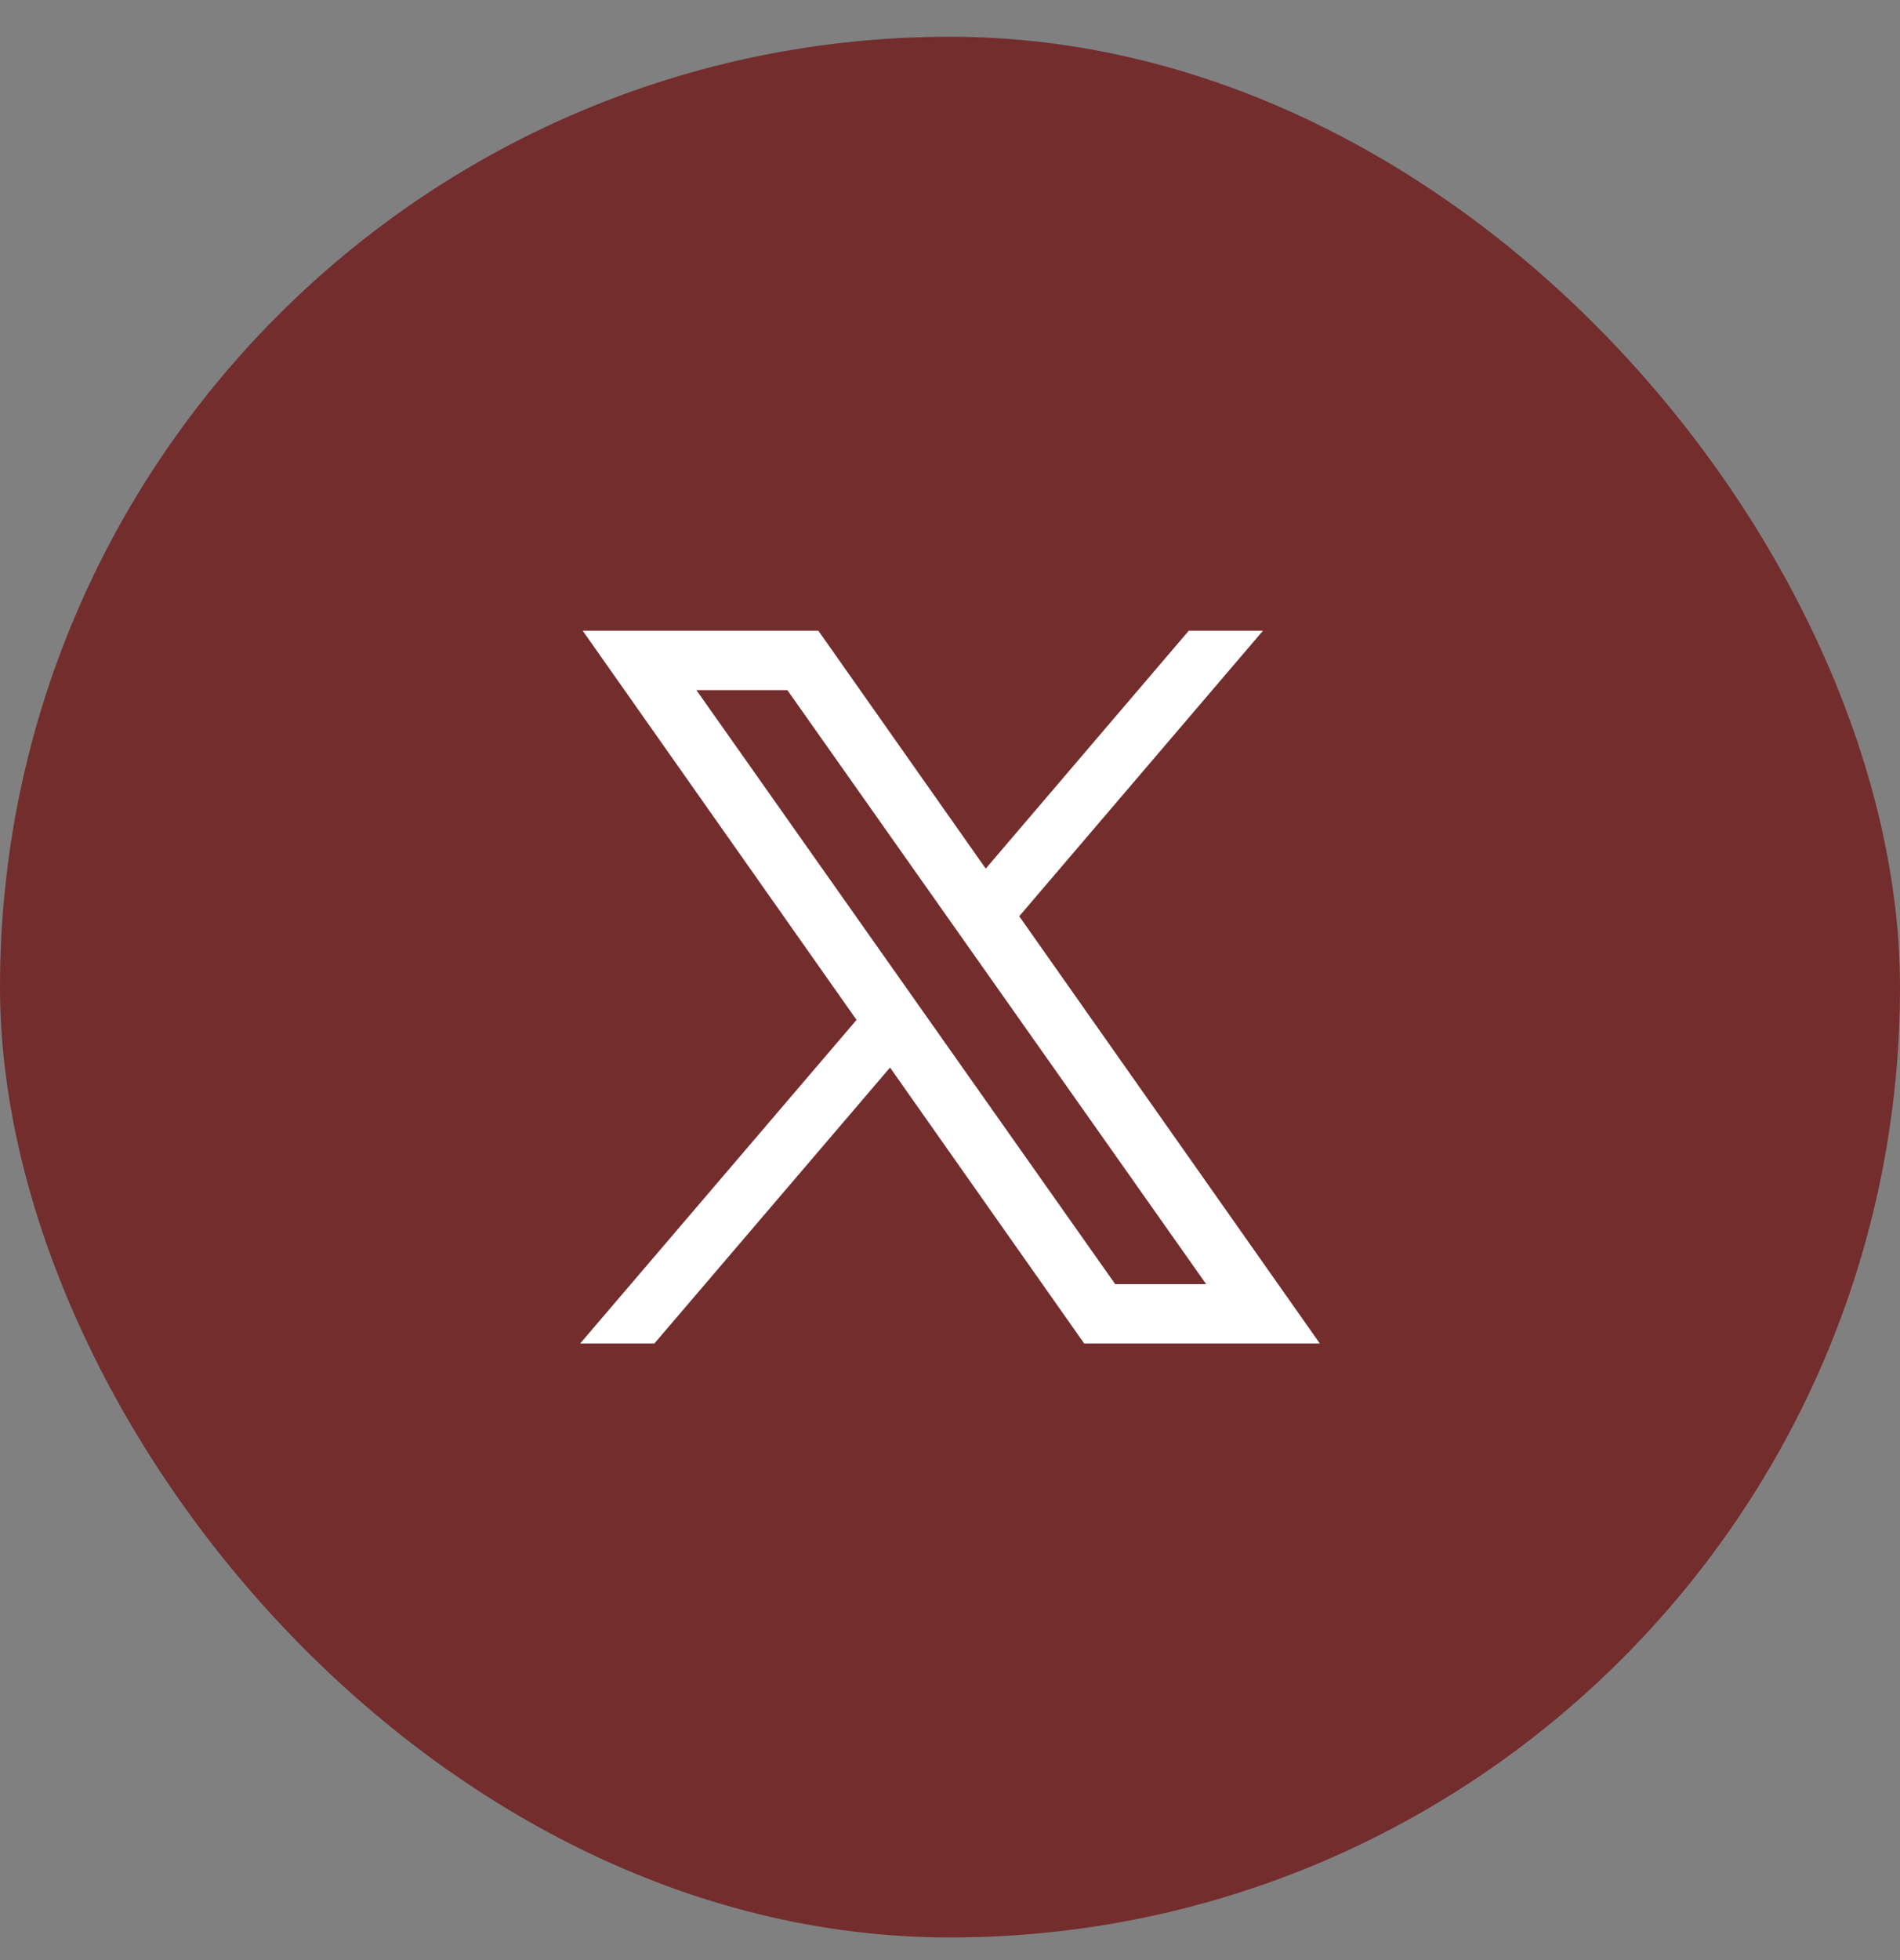
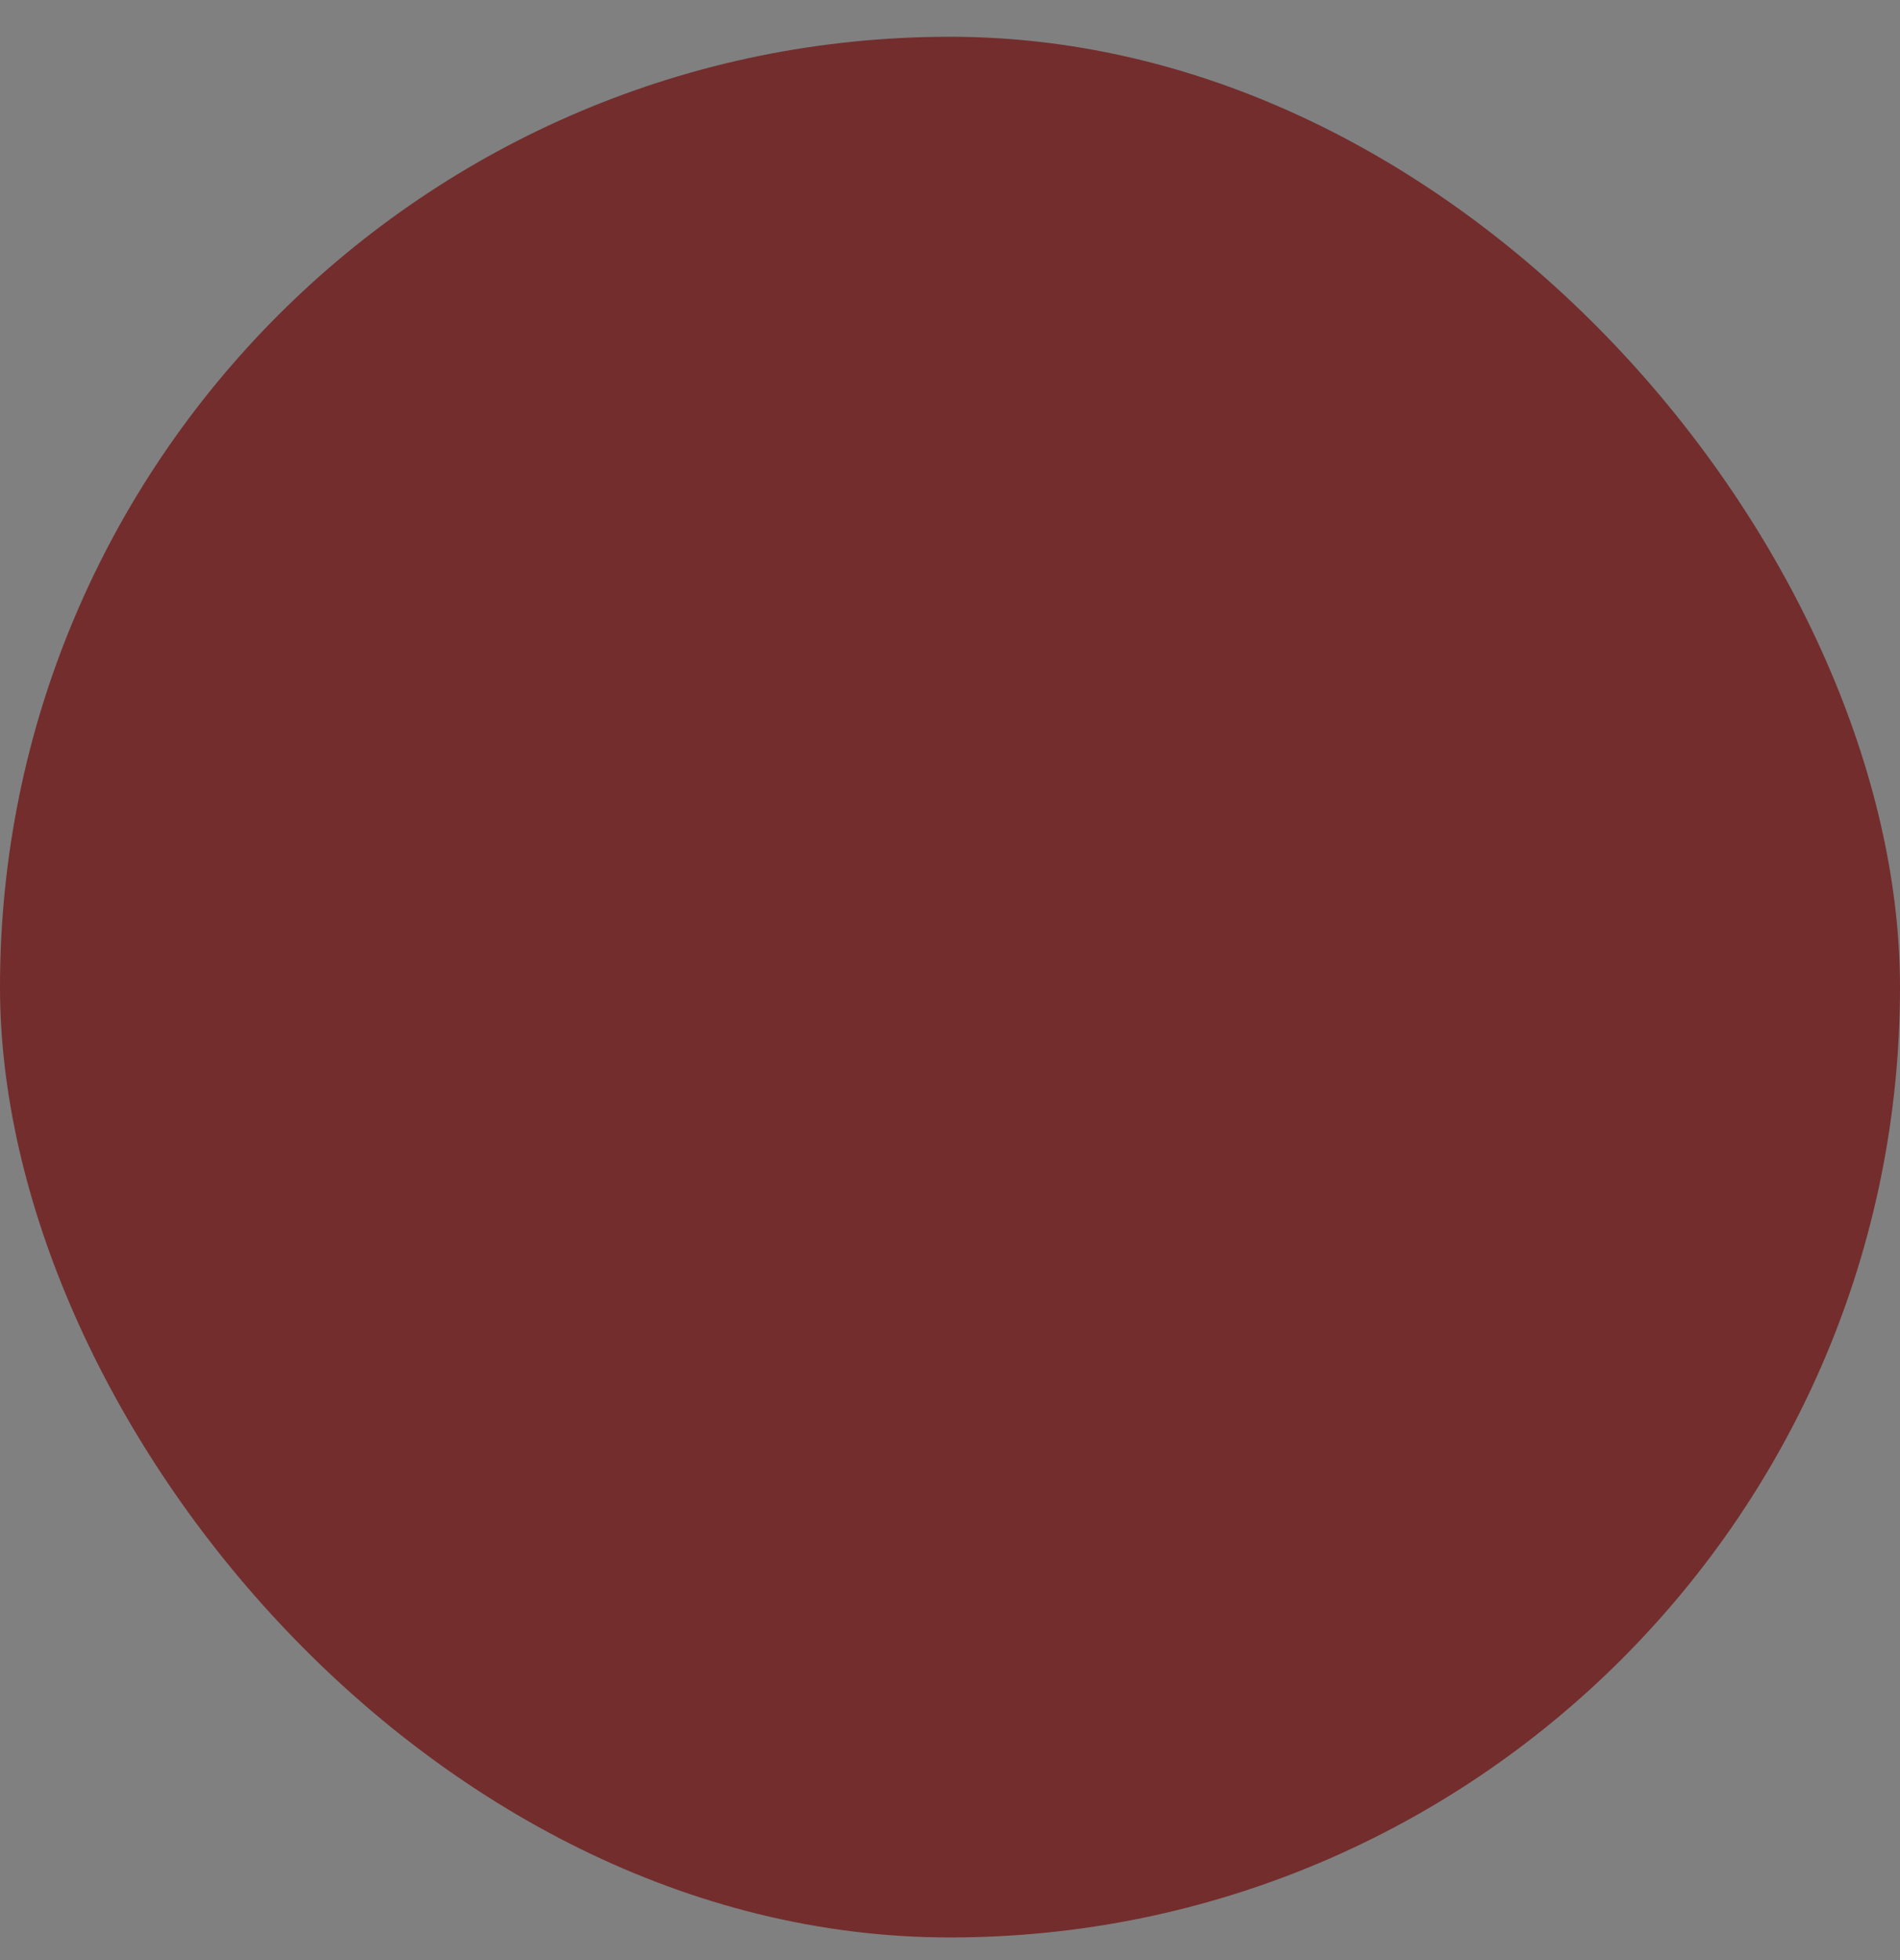
<svg xmlns="http://www.w3.org/2000/svg" width="32" height="33" viewBox="0 0 32 33" fill="none">
  <rect x="0" y="0" width="32" height="33" fill="#808080" stroke="none" />
  <rect y="0.619" width="32" height="32" rx="16" fill="#732D2D" />
-   <path d="M9.814 10.619L14.426 17.171L9.771 22.619H11.021L14.99 17.973L18.26 22.619H22.229L17.166 15.426L21.271 10.619H20.021L16.602 14.624L13.783 10.619H9.814ZM11.729 11.619H13.261L20.314 21.619H18.782L11.729 11.619Z" fill="white" />
</svg>